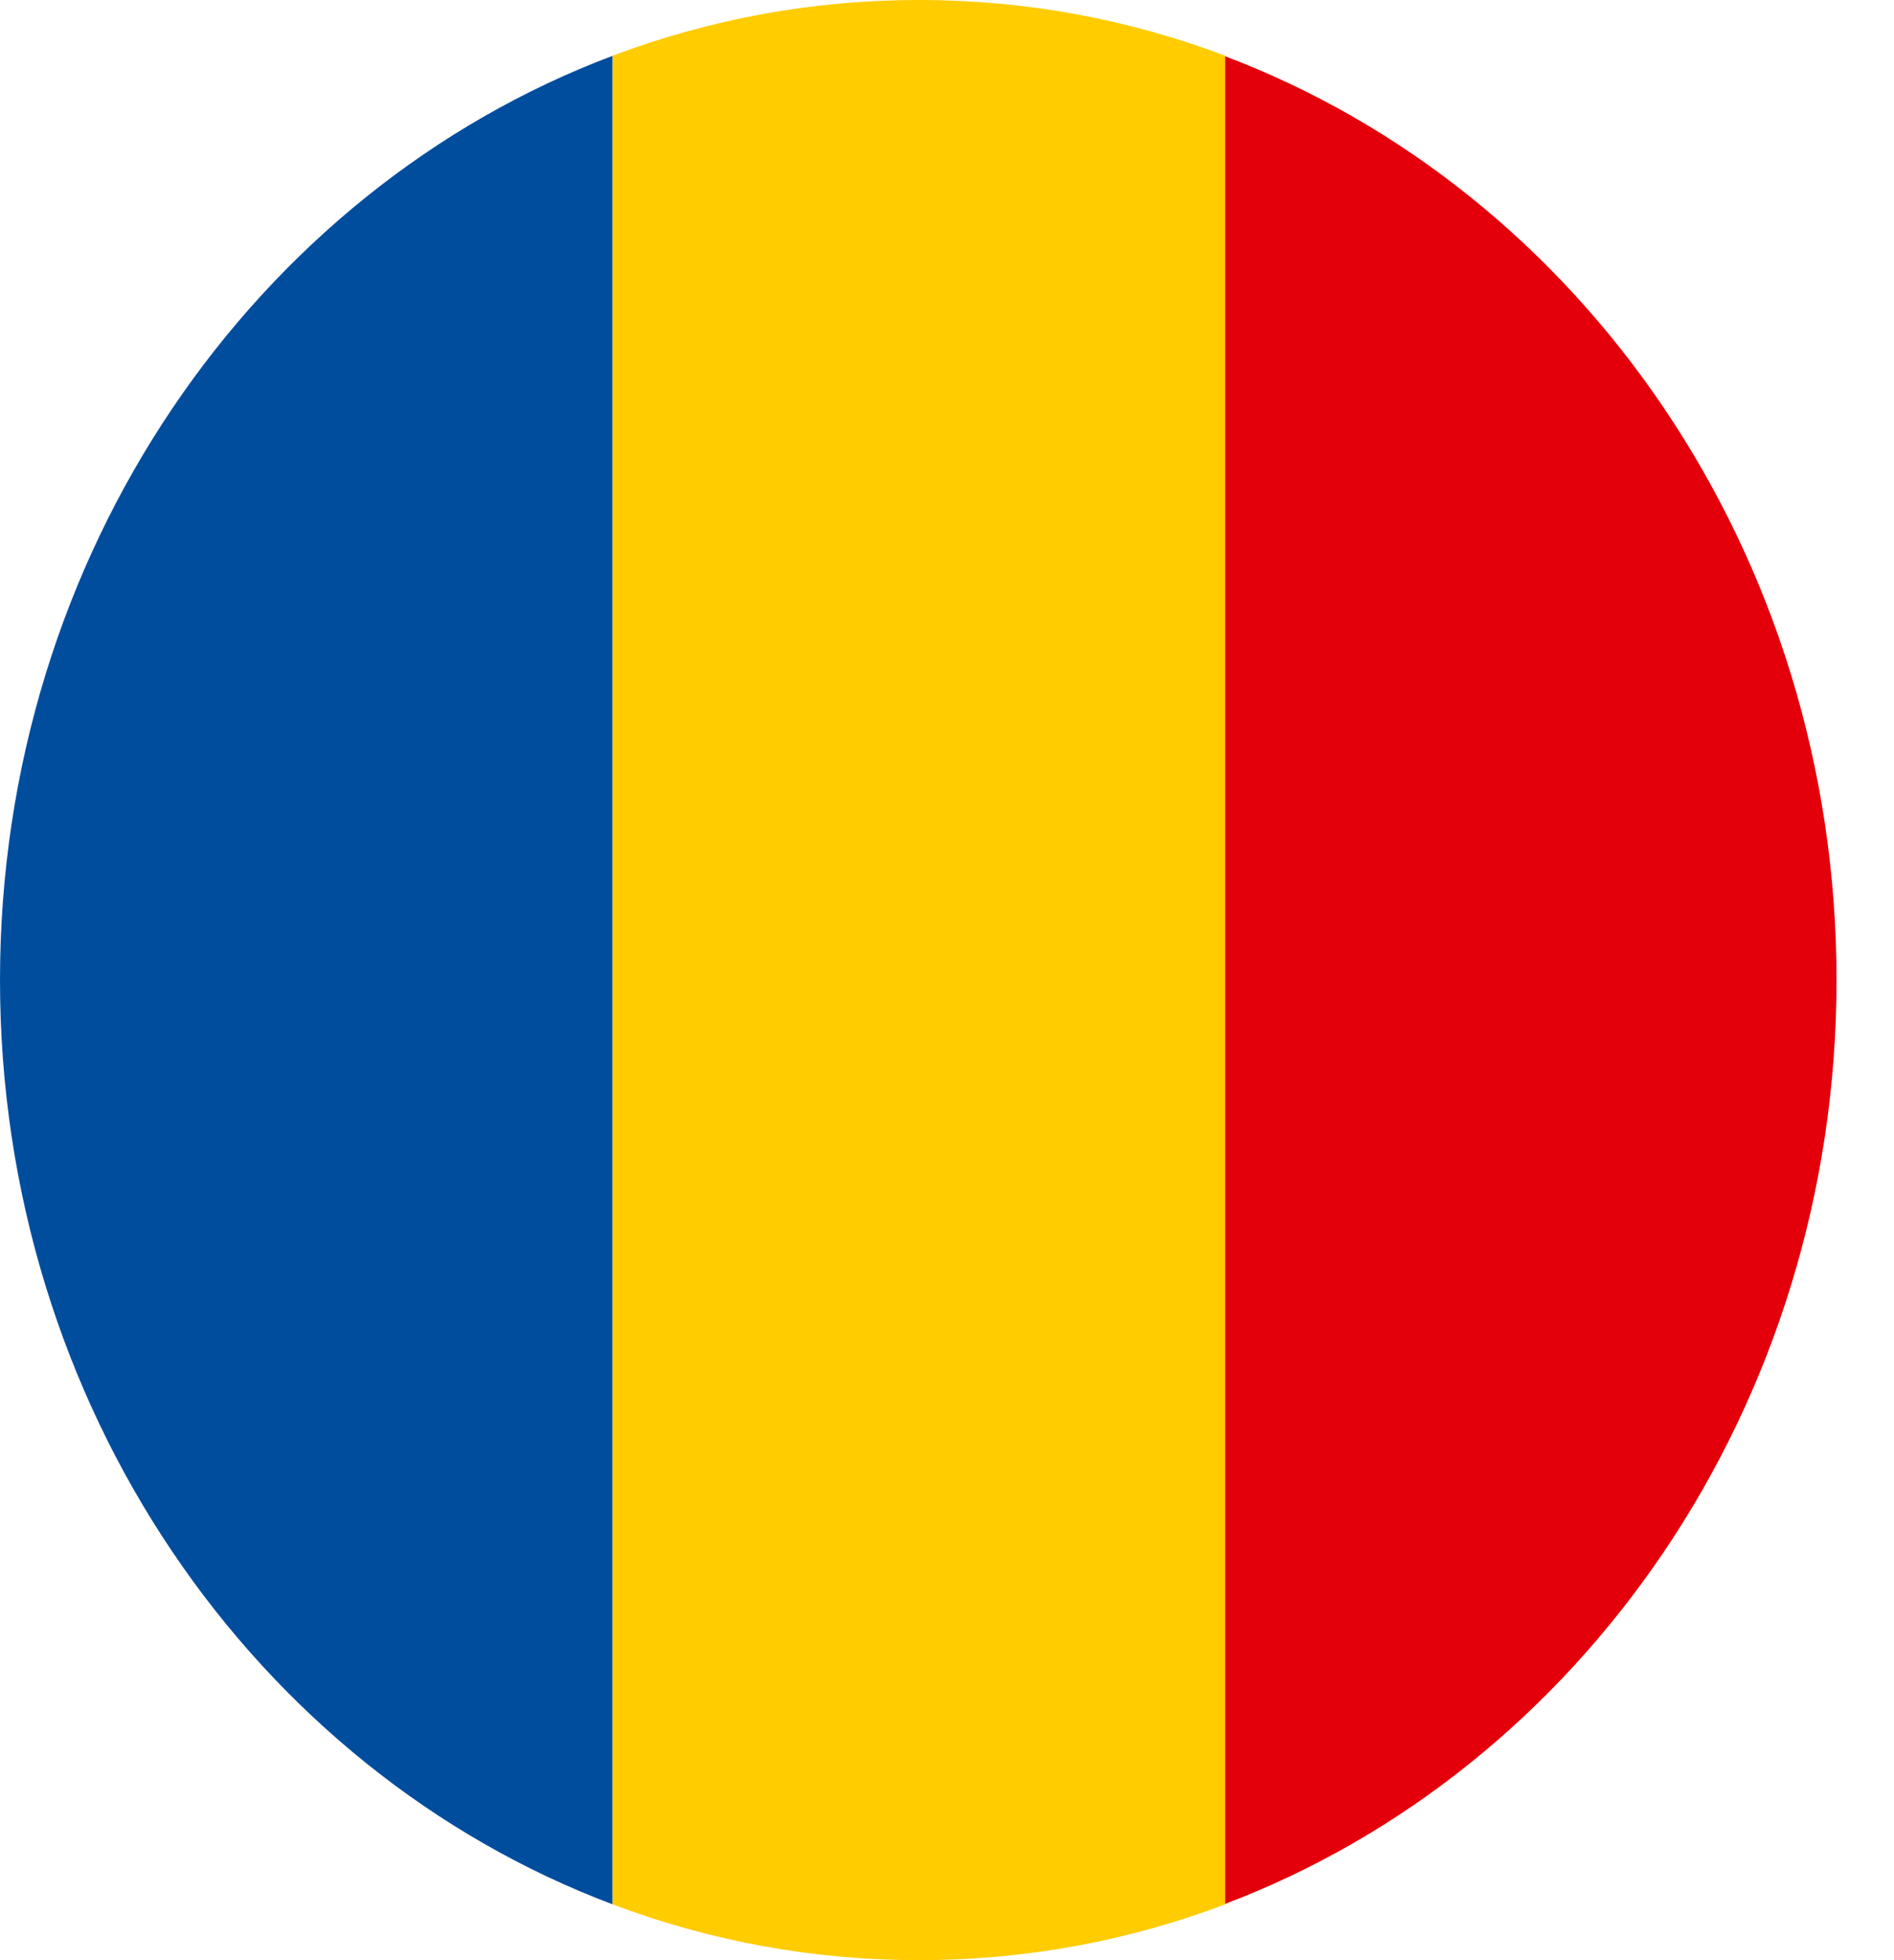
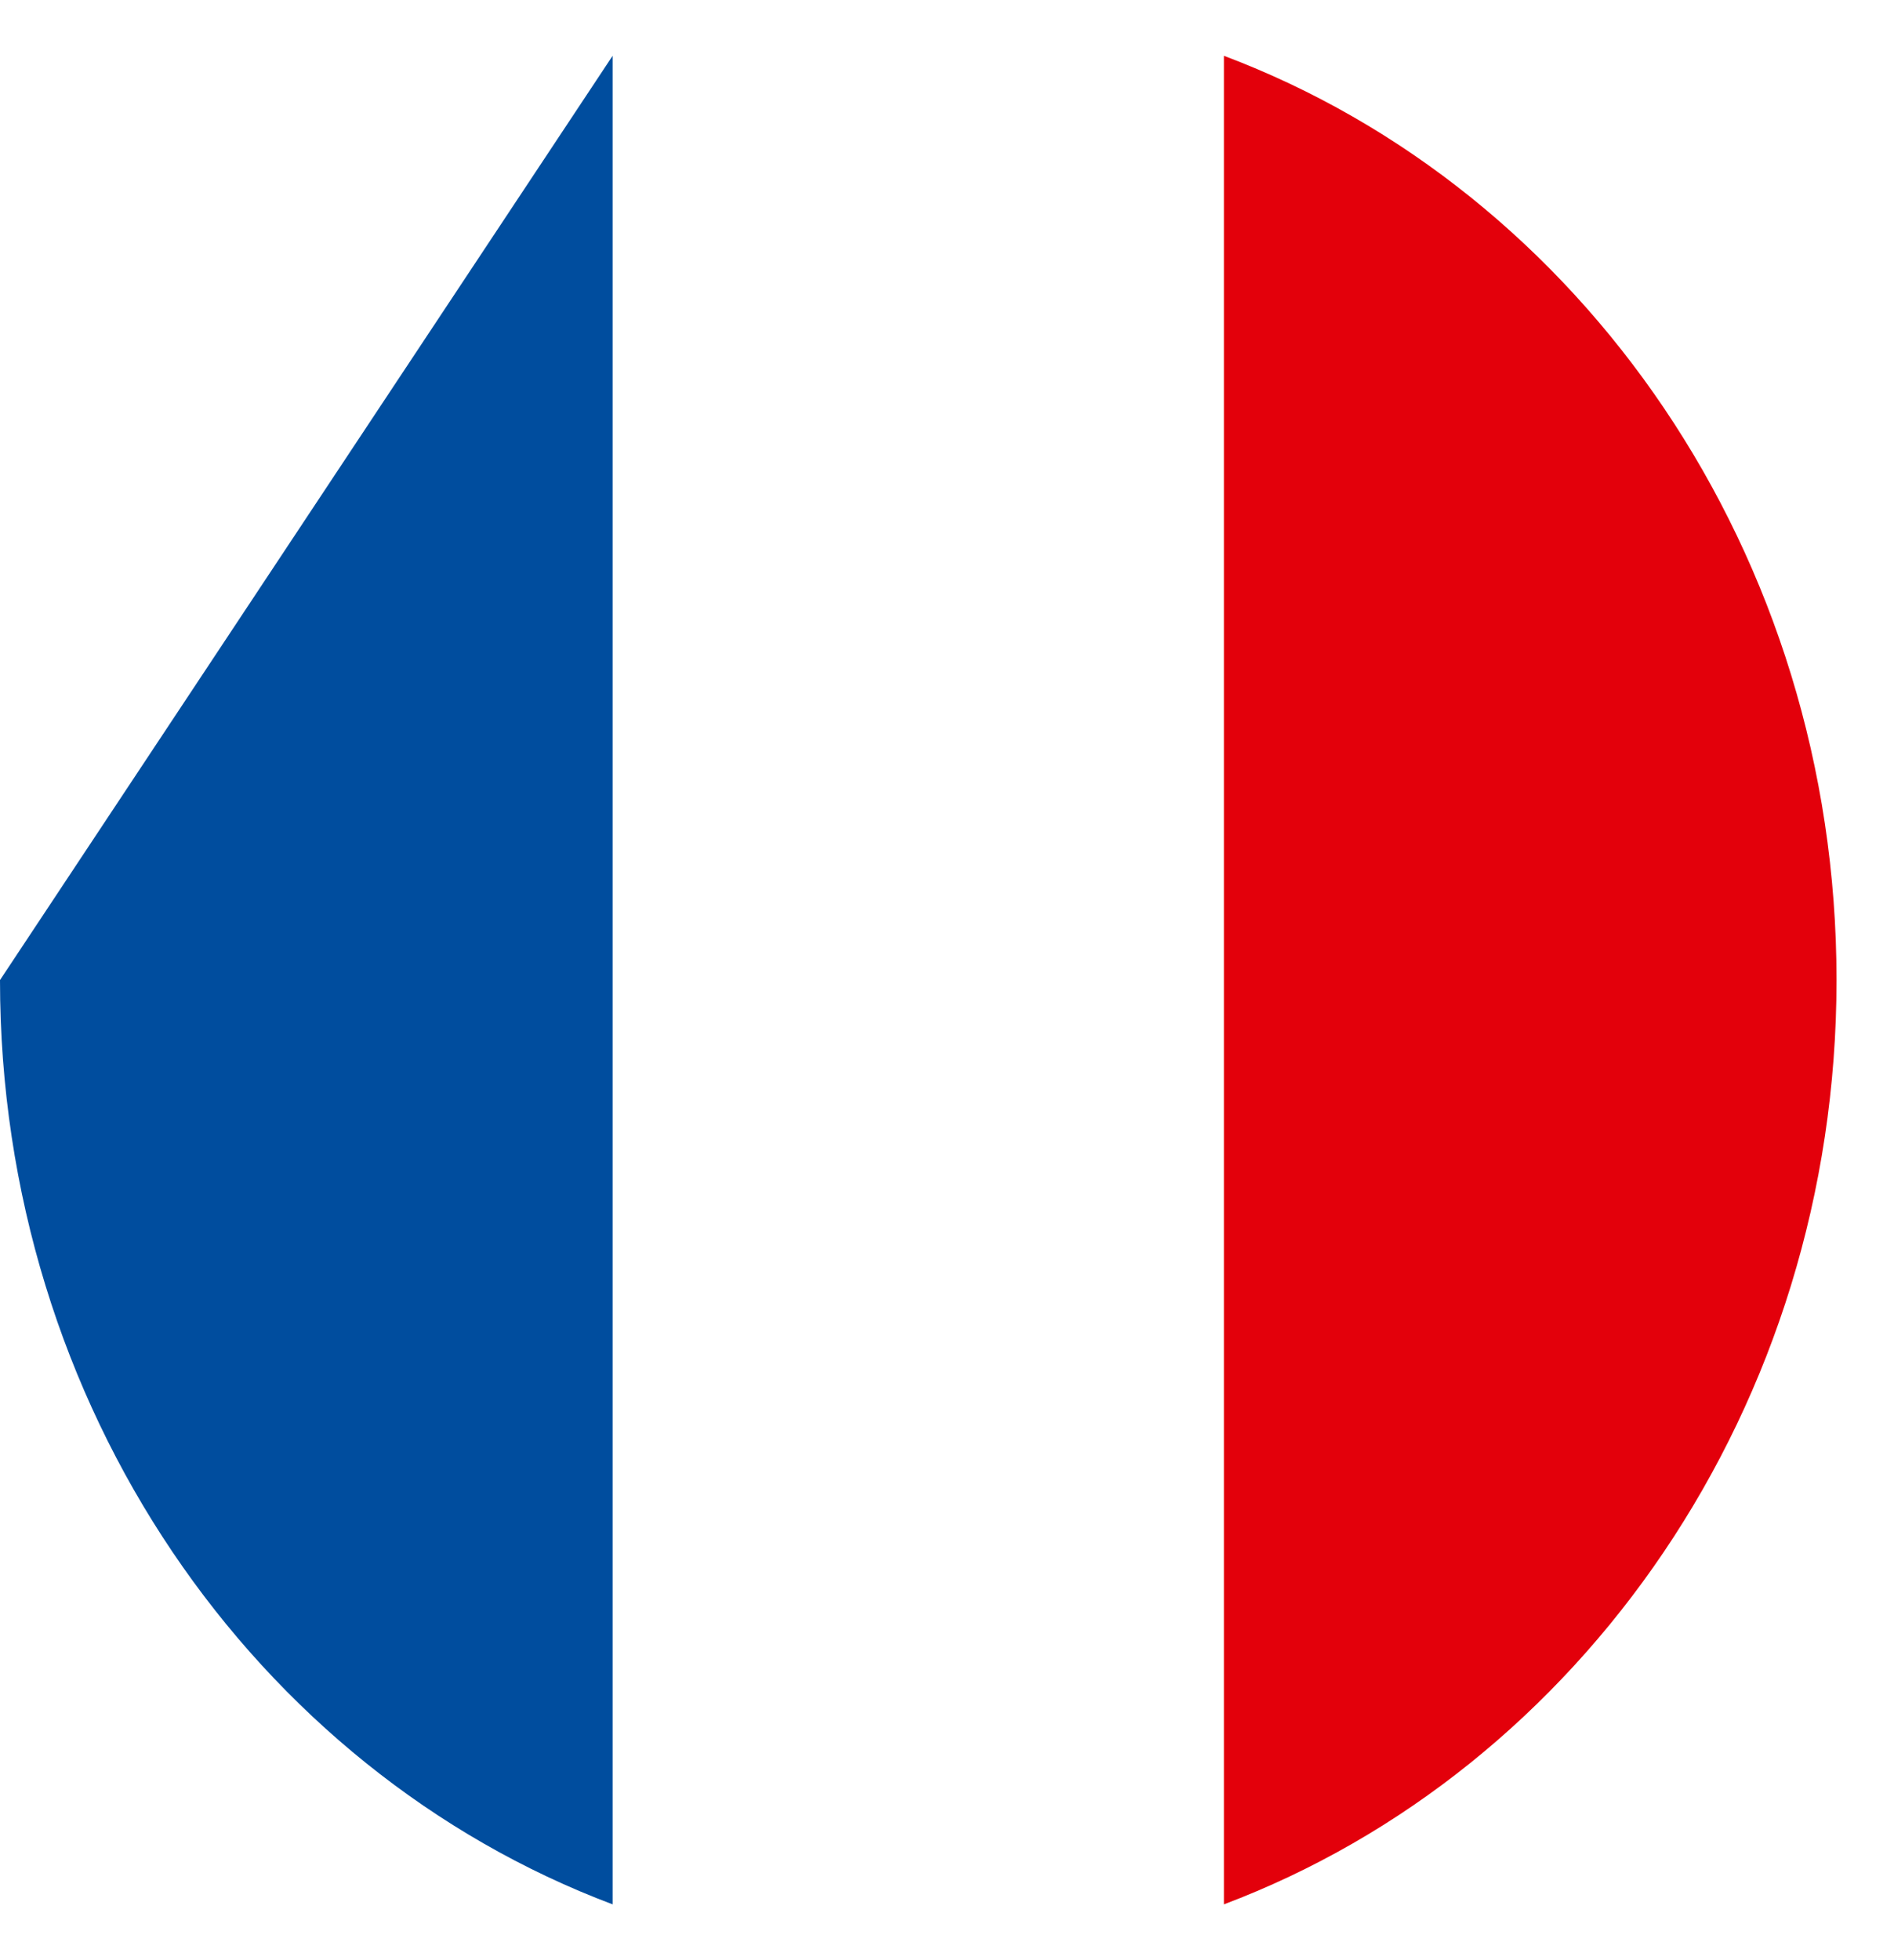
<svg xmlns="http://www.w3.org/2000/svg" width="29" height="30" viewBox="0 0 29 30" fill="none">
  <g clip-path="url(#clip0_105_734)">
-     <path d="M0 15C0 21.529 3.91 27.087 9.38 29.146V0.854C3.91 2.913 0 8.471 0 15Z" fill="#004D9E" />
+     <path d="M0 15C0 21.529 3.91 27.087 9.38 29.146V0.854Z" fill="#004D9E" />
    <path d="M28.12 15C28.12 8.471 24.21 2.913 18.74 0.854V29.146C24.2 27.087 28.12 21.529 28.12 15Z" fill="#E3000B" />
-     <path d="M9.38 29.146C10.85 29.701 12.42 30 14.07 30C15.72 30 17.29 29.701 18.76 29.146V0.853C17.29 0.299 15.72 0 14.07 0C12.42 0 10.85 0.299 9.38 0.853V29.146Z" fill="#FFCC00" />
  </g>
  <defs>
    <clipPath id="clip0_105_734">
      <rect width="28.12" height="30" fill="white" />
    </clipPath>
  </defs>
</svg>